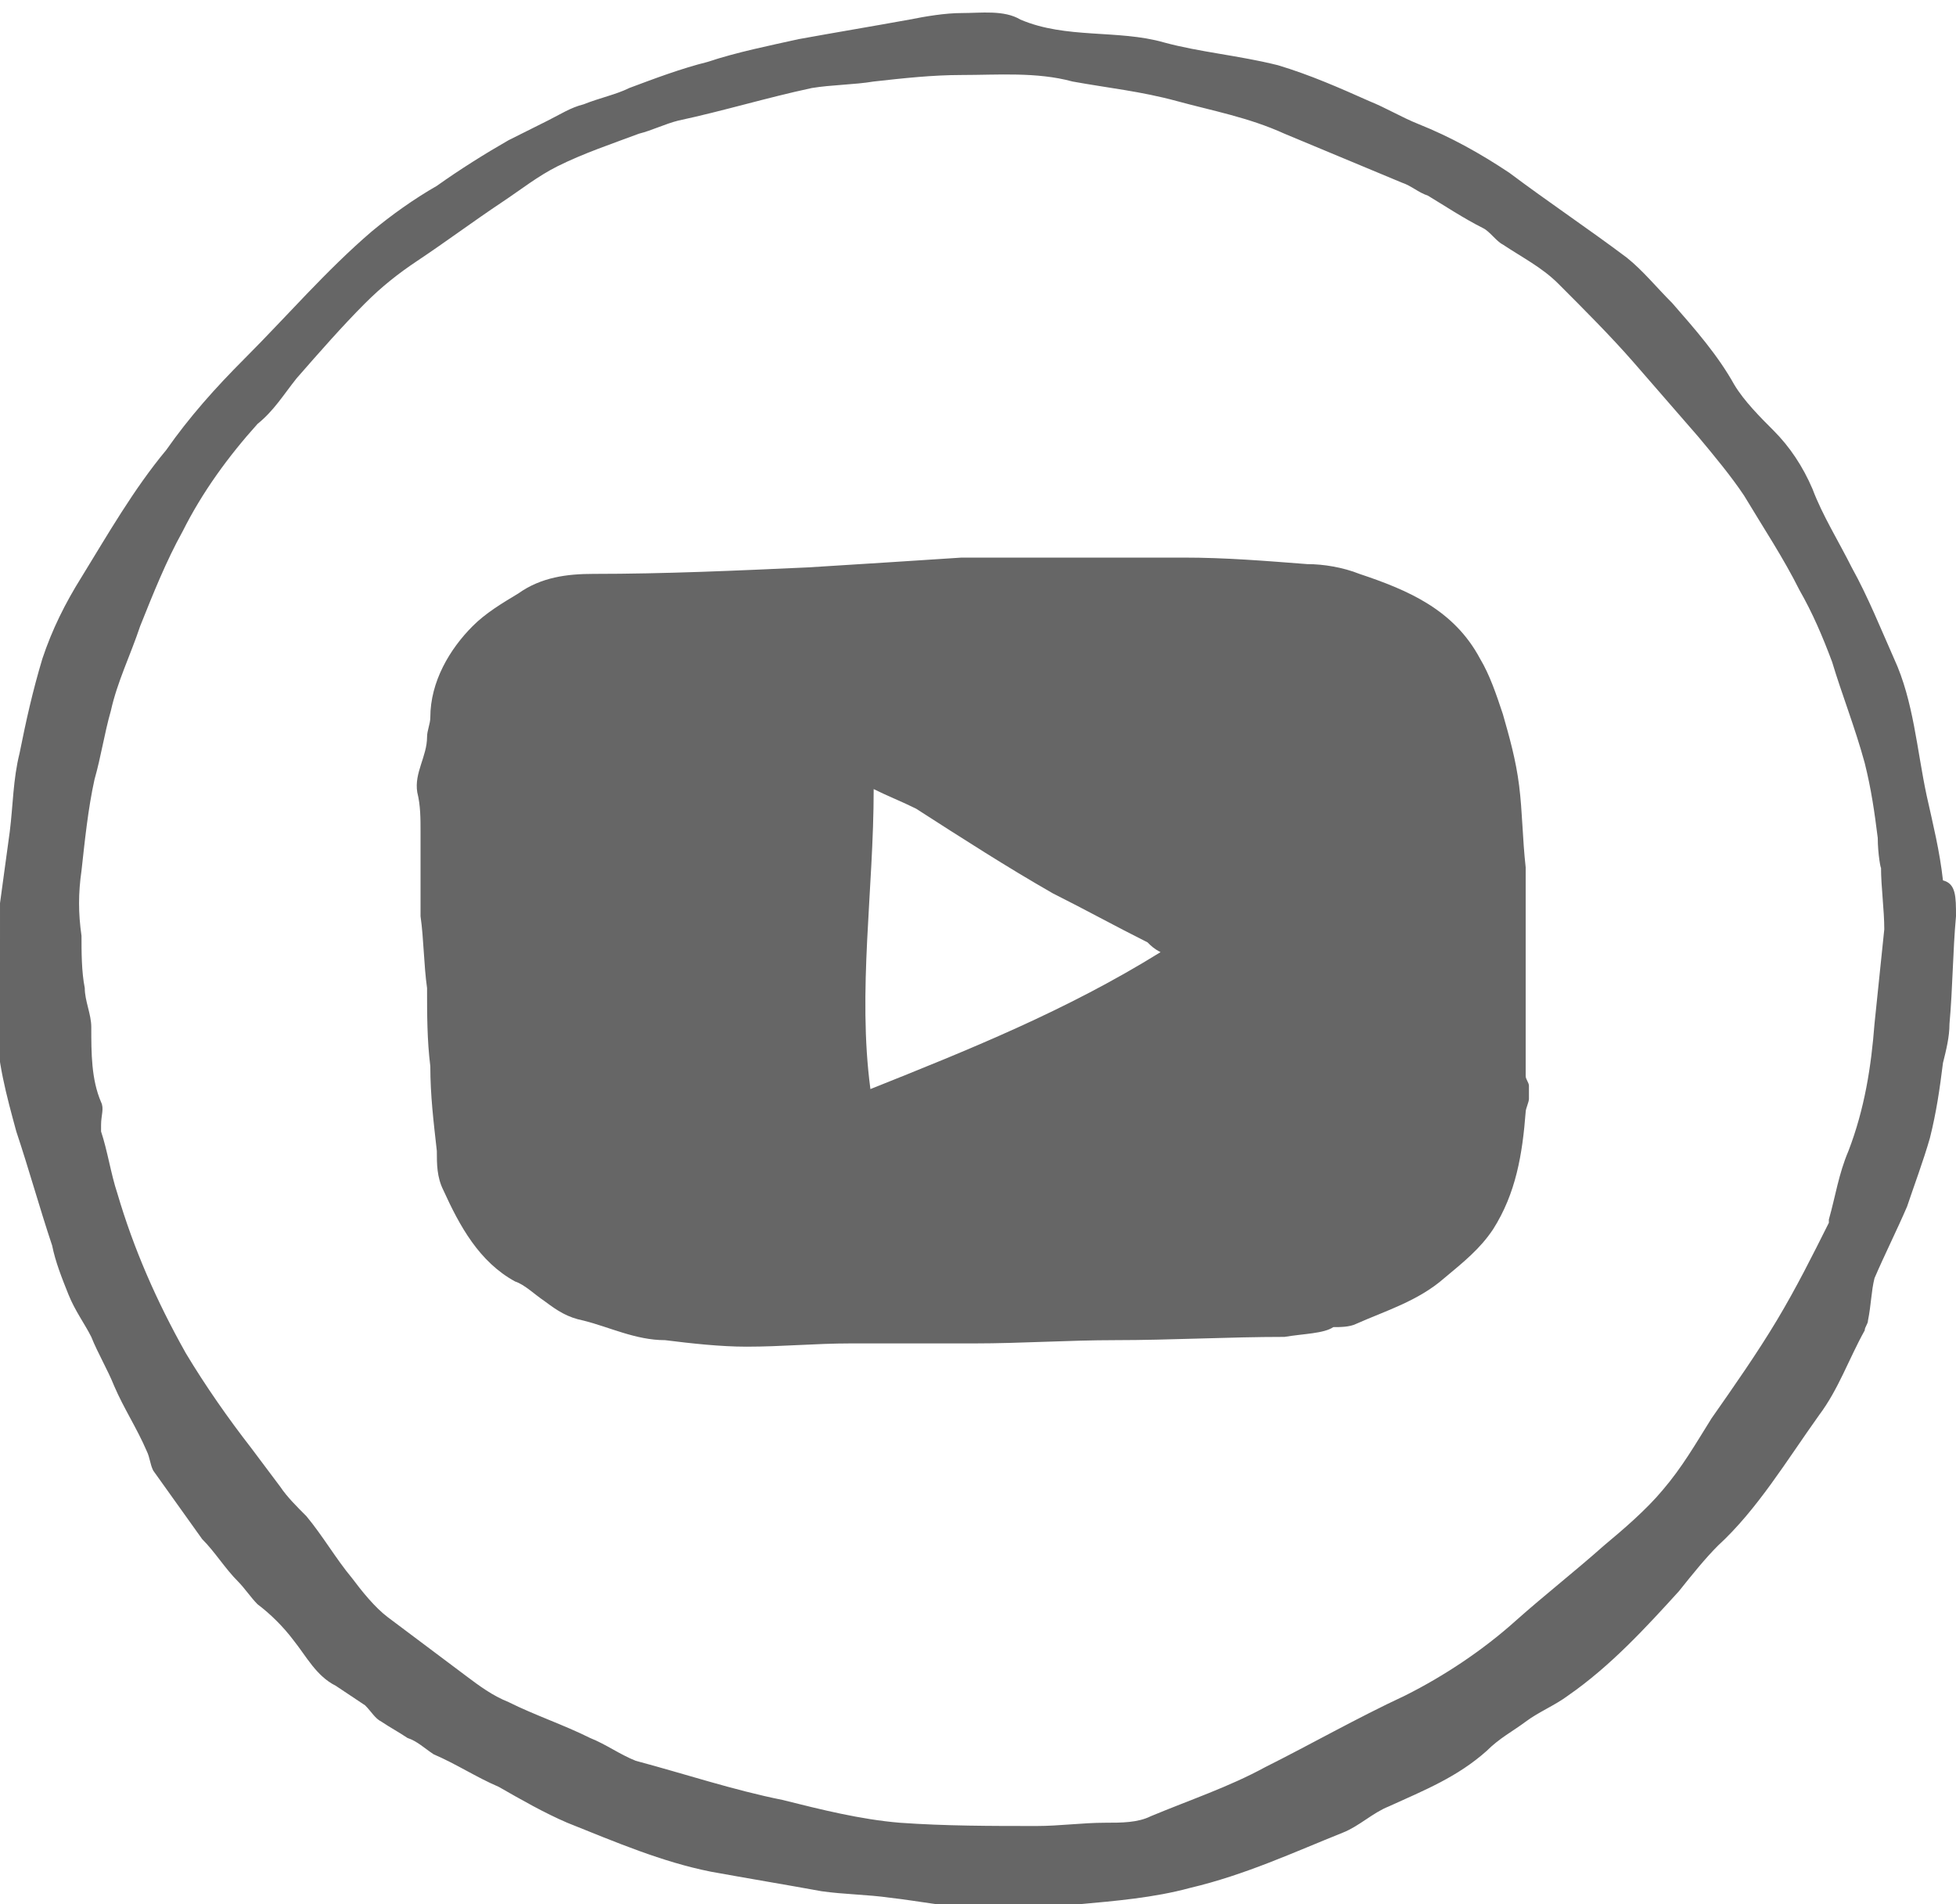
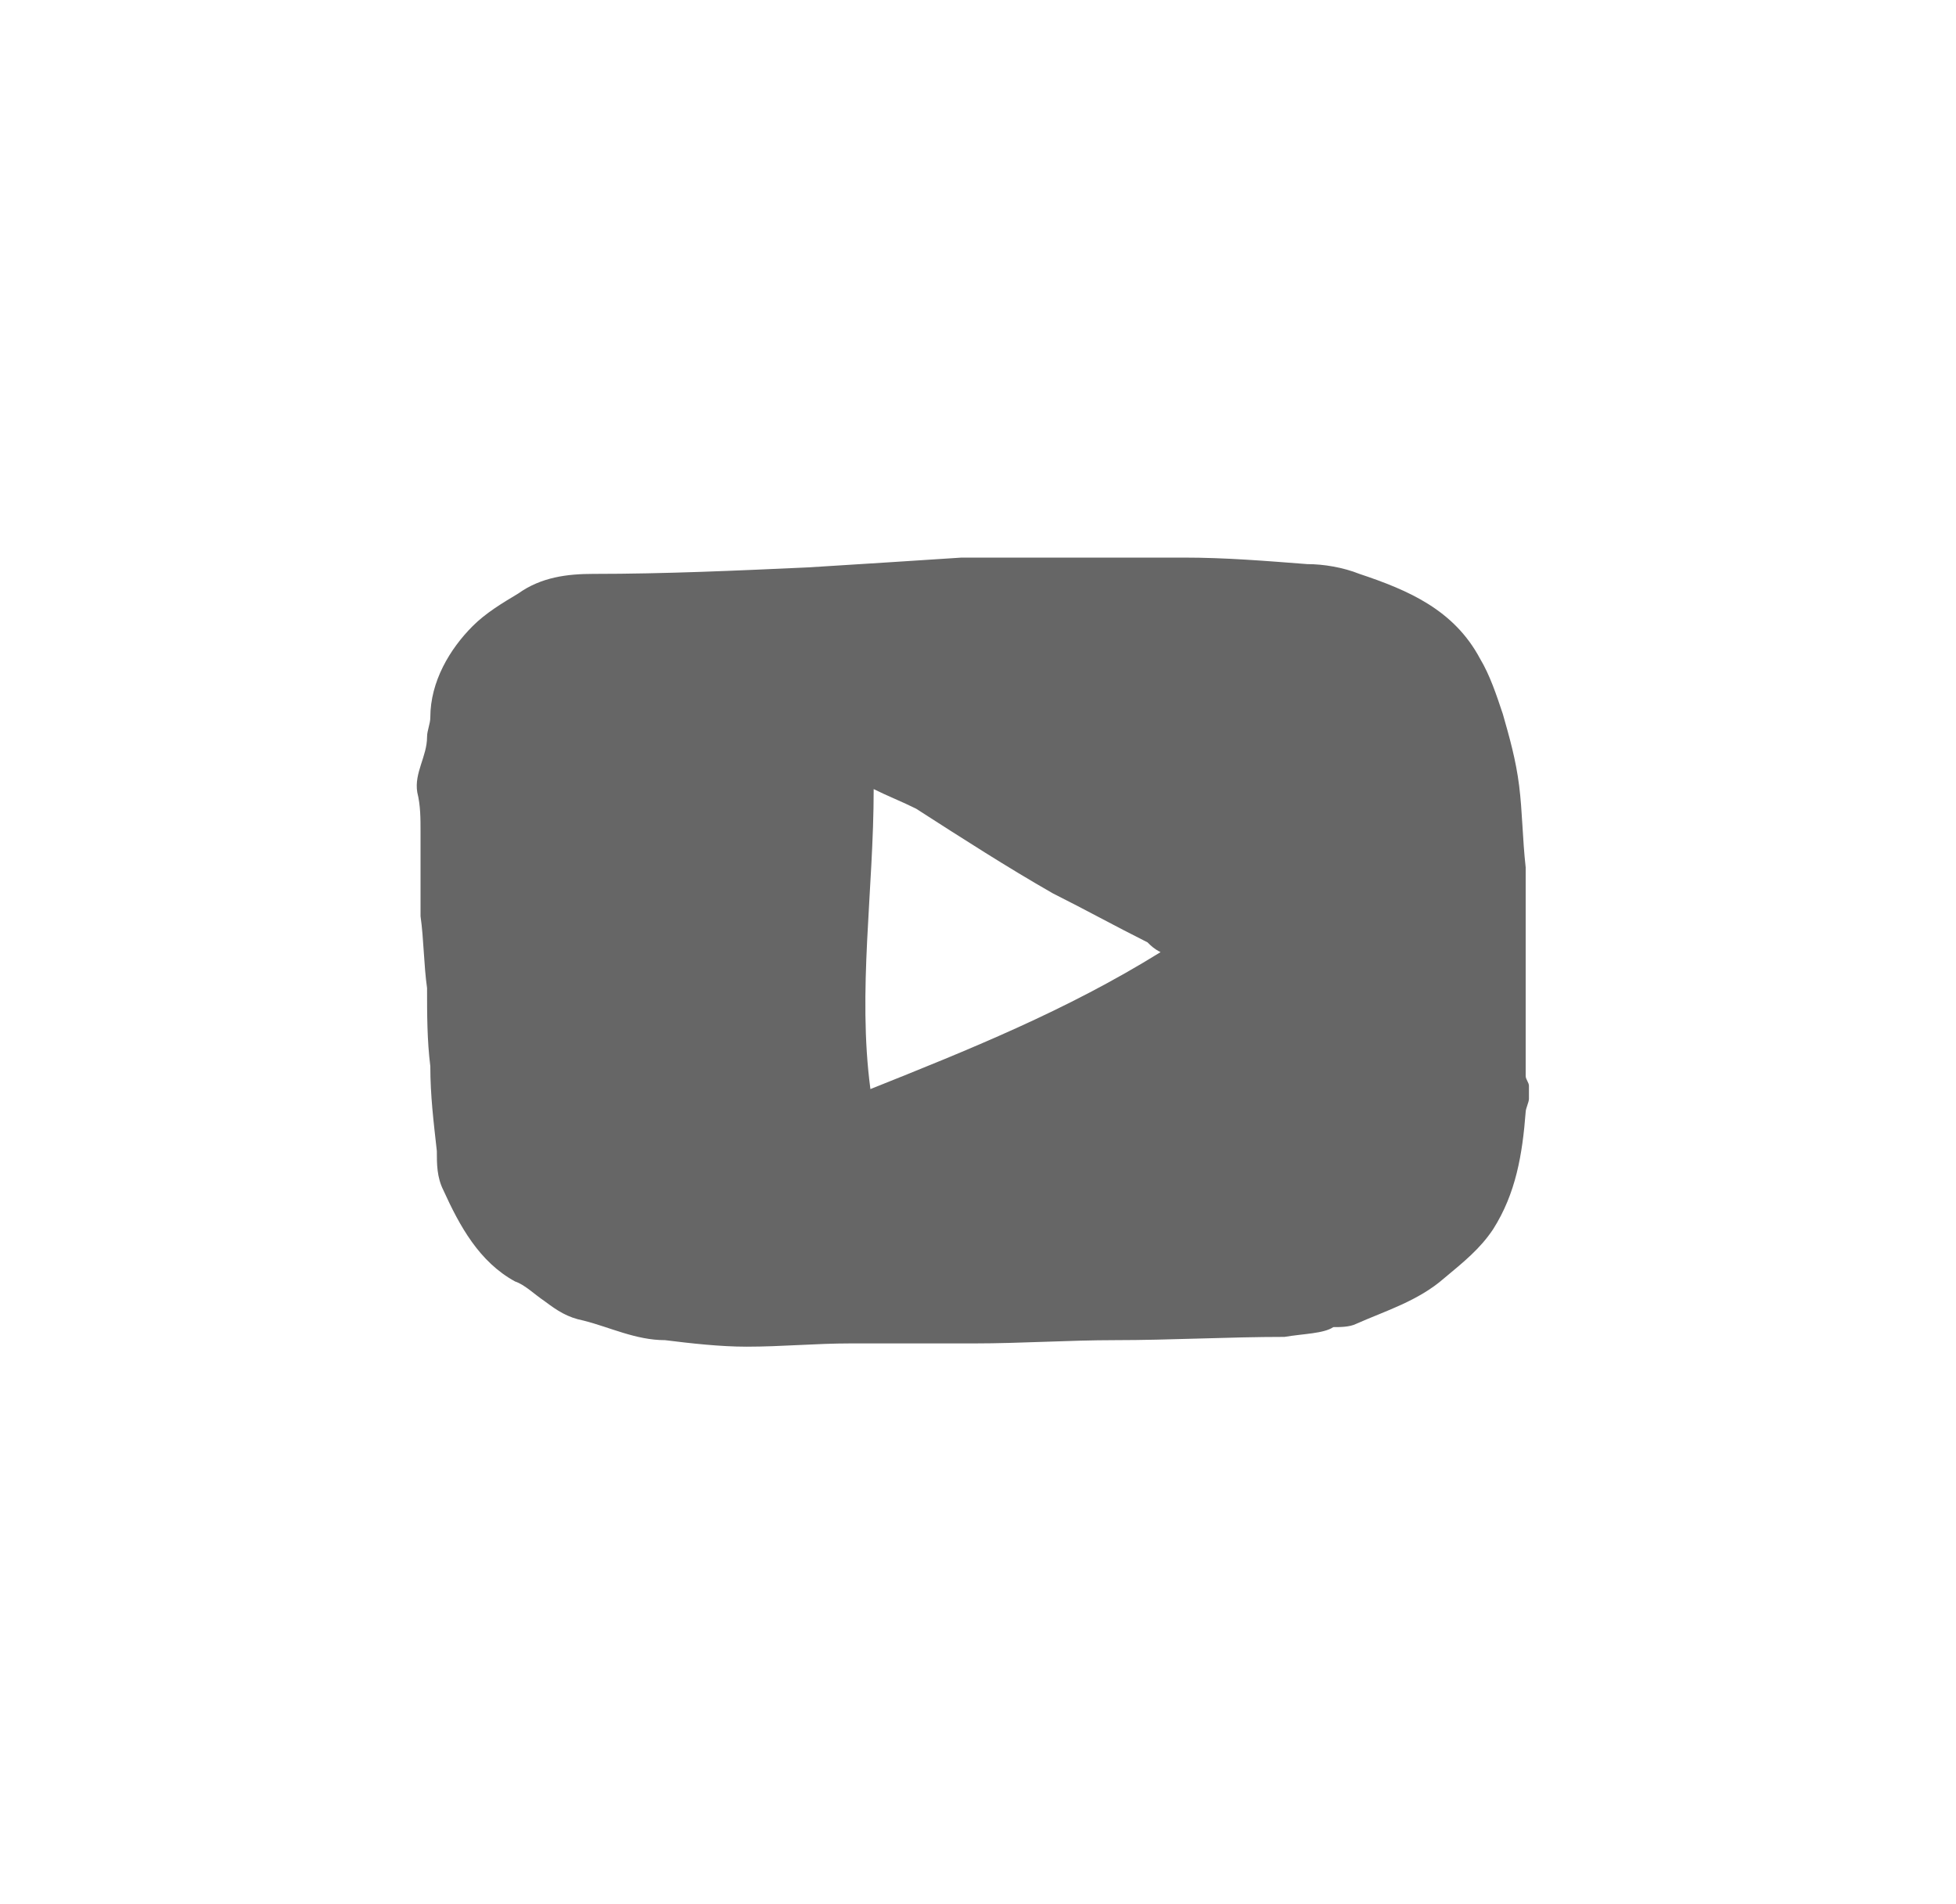
<svg xmlns="http://www.w3.org/2000/svg" version="1.1" id="Layer_1" x="0px" y="0px" width="60px" height="58.4px" viewBox="-17 340.5 60 58.4" style="enable-background:new -17 340.5 60 58.4;" xml:space="preserve">
  <style type="text/css">
	.st0{fill:#666666;}
</style>
-   <path class="st0" d="M43,368.6c-0.1,1.1-0.1,2.2-0.2,3.3c0,0.4-0.1,0.8-0.2,1.2c-0.1,0.8-0.2,1.5-0.4,2.3c-0.2,0.7-0.5,1.5-0.7,2.1  c-0.3,0.7-0.7,1.5-1,2.2c-0.1,0.4-0.1,0.8-0.2,1.3c0,0.1-0.1,0.2-0.1,0.3c-0.5,0.9-0.8,1.8-1.4,2.6c-1,1.4-1.9,2.9-3.1,4  c-0.4,0.4-0.8,0.9-1.2,1.4c-1,1.1-2.1,2.3-3.4,3.2c-0.4,0.3-0.9,0.5-1.3,0.8c-0.4,0.3-0.8,0.5-1.2,0.9c-0.9,0.8-1.9,1.2-3,1.7  c-0.5,0.2-0.9,0.6-1.4,0.8c-1.5,0.6-3,1.3-4.7,1.7c-1.1,0.3-2.3,0.4-3.4,0.5c-1,0.1-2,0.1-3.1,0.1c-0.9,0-1.8-0.2-2.7-0.3  c-0.7-0.1-1.4-0.1-2.1-0.2c-1.1-0.2-2.3-0.4-3.4-0.6c-1.5-0.3-2.9-0.9-4.4-1.5c-0.7-0.3-1.4-0.7-2.1-1.1c-0.7-0.3-1.3-0.7-2-1  c-0.3-0.2-0.5-0.4-0.8-0.5c-0.3-0.2-0.5-0.3-0.8-0.5c-0.2-0.1-0.3-0.3-0.5-0.5c-0.3-0.2-0.6-0.4-0.9-0.6c-0.6-0.3-0.9-0.9-1.3-1.4  c-0.3-0.4-0.7-0.8-1.1-1.1c-0.2-0.2-0.4-0.5-0.6-0.7c-0.4-0.4-0.7-0.9-1.1-1.3c-0.5-0.7-1-1.4-1.5-2.1c-0.1-0.2-0.1-0.4-0.2-0.6  c-0.3-0.7-0.7-1.3-1-2c-0.2-0.5-0.5-1-0.7-1.5c-0.2-0.4-0.5-0.8-0.7-1.3c-0.2-0.5-0.4-1-0.5-1.5c-0.4-1.2-0.7-2.3-1.1-3.5  c-0.3-1.1-0.6-2.2-0.6-3.3c0-0.9,0.1-1.7,0.1-2.6c0-0.4,0-0.8,0-1.1c0.1-0.7,0.2-1.5,0.3-2.2c0.1-0.8,0.1-1.6,0.3-2.4  c0.2-1,0.4-1.9,0.7-2.9c0.3-0.9,0.7-1.7,1.2-2.5c0.8-1.3,1.6-2.7,2.6-3.9c0.7-1,1.5-1.9,2.4-2.8c1.3-1.3,2.5-2.7,3.9-3.9  c0.6-0.5,1.3-1,2-1.4c0.7-0.5,1.5-1,2.2-1.4c0.4-0.2,0.8-0.4,1.2-0.6c0.4-0.2,0.7-0.4,1.1-0.5c0.5-0.2,1-0.3,1.4-0.5  c0.8-0.3,1.6-0.6,2.4-0.8c0.9-0.3,1.9-0.5,2.8-0.7c1.1-0.2,2.3-0.4,3.4-0.6c0.5-0.1,1.1-0.2,1.6-0.2c0.6,0,1.3-0.1,1.8,0.2  c1.4,0.6,3,0.3,4.4,0.7c1.1,0.3,2.3,0.4,3.5,0.7c1,0.3,1.9,0.7,2.8,1.1c0.5,0.2,1,0.5,1.5,0.7c1,0.4,1.9,0.9,2.8,1.5  c1.2,0.9,2.4,1.7,3.6,2.6c0.5,0.4,0.9,0.9,1.4,1.4c0.7,0.8,1.4,1.6,1.9,2.5c0.3,0.5,0.8,1,1.2,1.4c0.5,0.5,0.9,1.1,1.2,1.8  c0.3,0.8,0.8,1.6,1.2,2.4c0.5,0.9,0.9,1.9,1.3,2.8c0.6,1.3,0.7,2.8,1,4.2c0.2,0.9,0.4,1.7,0.5,2.6C43,367.6,43,368,43,368.6  C43,368.6,43,368.6,43,368.6z M40.6,366.2C40.6,366.2,40.6,366.2,40.6,366.2c-0.1-0.8-0.2-1.5-0.4-2.3c-0.3-1.1-0.7-2.1-1-3.1  c-0.3-0.8-0.6-1.5-1-2.2c-0.5-1-1.1-1.9-1.7-2.9c-0.4-0.6-0.9-1.2-1.4-1.8c-0.7-0.8-1.3-1.5-2-2.3c-0.7-0.8-1.5-1.6-2.3-2.4  c-0.5-0.5-1.1-0.8-1.7-1.2c-0.2-0.1-0.4-0.4-0.6-0.5c-0.6-0.3-1.2-0.7-1.7-1c-0.3-0.1-0.5-0.3-0.8-0.4c-1.2-0.5-2.4-1-3.6-1.5  c-1.1-0.5-2.2-0.7-3.3-1c-1.1-0.3-2.1-0.4-3.2-0.6c-1.1-0.3-2.3-0.2-3.4-0.2c-0.9,0-1.8,0.1-2.7,0.2c-0.6,0.1-1.3,0.1-1.9,0.2  c-1.4,0.3-2.7,0.7-4.1,1c-0.4,0.1-0.8,0.3-1.2,0.4c-0.8,0.3-1.7,0.6-2.5,1c-0.6,0.3-1.1,0.7-1.7,1.1c-0.9,0.6-1.7,1.2-2.6,1.8  c-0.6,0.4-1.1,0.8-1.6,1.3c-0.7,0.7-1.4,1.5-2.1,2.3c-0.4,0.5-0.7,1-1.2,1.4c-0.9,1-1.7,2.1-2.3,3.3c-0.5,0.9-0.9,1.9-1.3,2.9  c-0.3,0.9-0.7,1.7-0.9,2.6c-0.2,0.7-0.3,1.4-0.5,2.1c-0.2,0.9-0.3,1.9-0.4,2.8c-0.1,0.7-0.1,1.3,0,2c0,0.5,0,1.1,0.1,1.6  c0,0.4,0.2,0.8,0.2,1.2c0,0.8,0,1.6,0.3,2.3c0.1,0.2,0,0.4,0,0.7c0,0.1,0,0.2,0,0.2c0.2,0.6,0.3,1.3,0.5,1.9  c0.5,1.7,1.2,3.3,2.1,4.9c0.6,1,1.3,2,2,2.9c0.3,0.4,0.6,0.8,0.9,1.2c0.2,0.3,0.5,0.6,0.8,0.9c0.5,0.6,0.9,1.3,1.4,1.9  c0.3,0.4,0.7,0.9,1.1,1.2c0.8,0.6,1.6,1.2,2.4,1.8c0.4,0.3,0.8,0.6,1.3,0.8c0.8,0.4,1.7,0.7,2.5,1.1c0.5,0.2,0.9,0.5,1.4,0.7  c1.5,0.4,3,0.9,4.5,1.2c1.2,0.3,2.4,0.6,3.6,0.7c1.4,0.1,2.8,0.1,4.2,0.1c0.7,0,1.4-0.1,2.1-0.1c0.5,0,1,0,1.4-0.2  c1.2-0.5,2.4-0.9,3.5-1.5c1.4-0.7,2.8-1.5,4.3-2.2c1.2-0.6,2.4-1.4,3.4-2.3c0.9-0.8,1.8-1.5,2.7-2.3c0.6-0.5,1.3-1.1,1.8-1.7  c0.6-0.7,1-1.4,1.5-2.2c0.7-1,1.4-2,2-3c0.6-1,1.1-2,1.6-3c0,0,0-0.1,0-0.1c0.2-0.7,0.3-1.4,0.6-2.1c0.5-1.3,0.7-2.6,0.8-3.9  c0.1-1,0.2-1.9,0.3-2.9c0-0.6-0.1-1.3-0.1-1.9C40.7,367.2,40.6,366.7,40.6,366.2z" />
  <path class="st0" d="M22.4,381.5c-1.7,0-3.5,0.1-5.2,0.1c-1.4,0-2.9,0.1-4.3,0.1c-1.3,0-2.5,0-3.8,0c-1.1,0-2.1,0.1-3.2,0.1  c-0.8,0-1.7-0.1-2.5-0.2c-0.9,0-1.7-0.4-2.5-0.6c-0.5-0.1-0.8-0.3-1.2-0.6c-0.3-0.2-0.6-0.5-0.9-0.6c-1.1-0.6-1.7-1.7-2.2-2.8  c-0.2-0.4-0.2-0.8-0.2-1.2c-0.1-0.9-0.2-1.7-0.2-2.6c-0.1-0.8-0.1-1.6-0.1-2.4c-0.1-0.7-0.1-1.5-0.2-2.2c0-0.9,0-1.8,0-2.6  c0-0.4,0-0.8-0.1-1.2c-0.1-0.6,0.3-1.1,0.3-1.7c0-0.2,0.1-0.4,0.1-0.6c0-1.1,0.6-2.1,1.3-2.8c0.4-0.4,0.9-0.7,1.4-1  c0.7-0.5,1.5-0.6,2.3-0.6c2.2,0,4.4-0.1,6.6-0.2c1.6-0.1,3.2-0.2,4.7-0.3c0.8,0,1.6,0,2.4,0c1.5,0,2.9,0,4.4,0  c1.3,0,2.5,0.1,3.8,0.2c0.5,0,1.1,0.1,1.6,0.3c1.5,0.5,2.9,1.1,3.7,2.6c0.3,0.5,0.5,1.1,0.7,1.7c0.2,0.7,0.4,1.4,0.5,2.2  c0.1,0.8,0.1,1.6,0.2,2.5c0,0.8,0,1.7,0,2.5c0,1.3,0,2.6,0,3.9c0,0.1,0.1,0.2,0.1,0.3c0,0.1,0,0.3,0,0.4c0,0.1-0.1,0.3-0.1,0.4  c-0.1,1.3-0.3,2.5-1,3.6c-0.4,0.6-0.9,1-1.5,1.5c-0.8,0.7-1.8,1-2.7,1.4c-0.2,0.1-0.5,0.1-0.7,0.1C23.6,381.4,23,381.4,22.4,381.5  C22.4,381.5,22.4,381.5,22.4,381.5z M18.6,369.7c-0.2-0.1-0.3-0.2-0.4-0.3c-1-0.5-1.9-1-2.9-1.5c-1.4-0.8-2.8-1.7-4.2-2.6  c-0.4-0.2-0.9-0.4-1.3-0.6c0,3.1-0.5,6.2-0.1,9.2C12.7,372.7,15.7,371.5,18.6,369.7z" />
</svg>